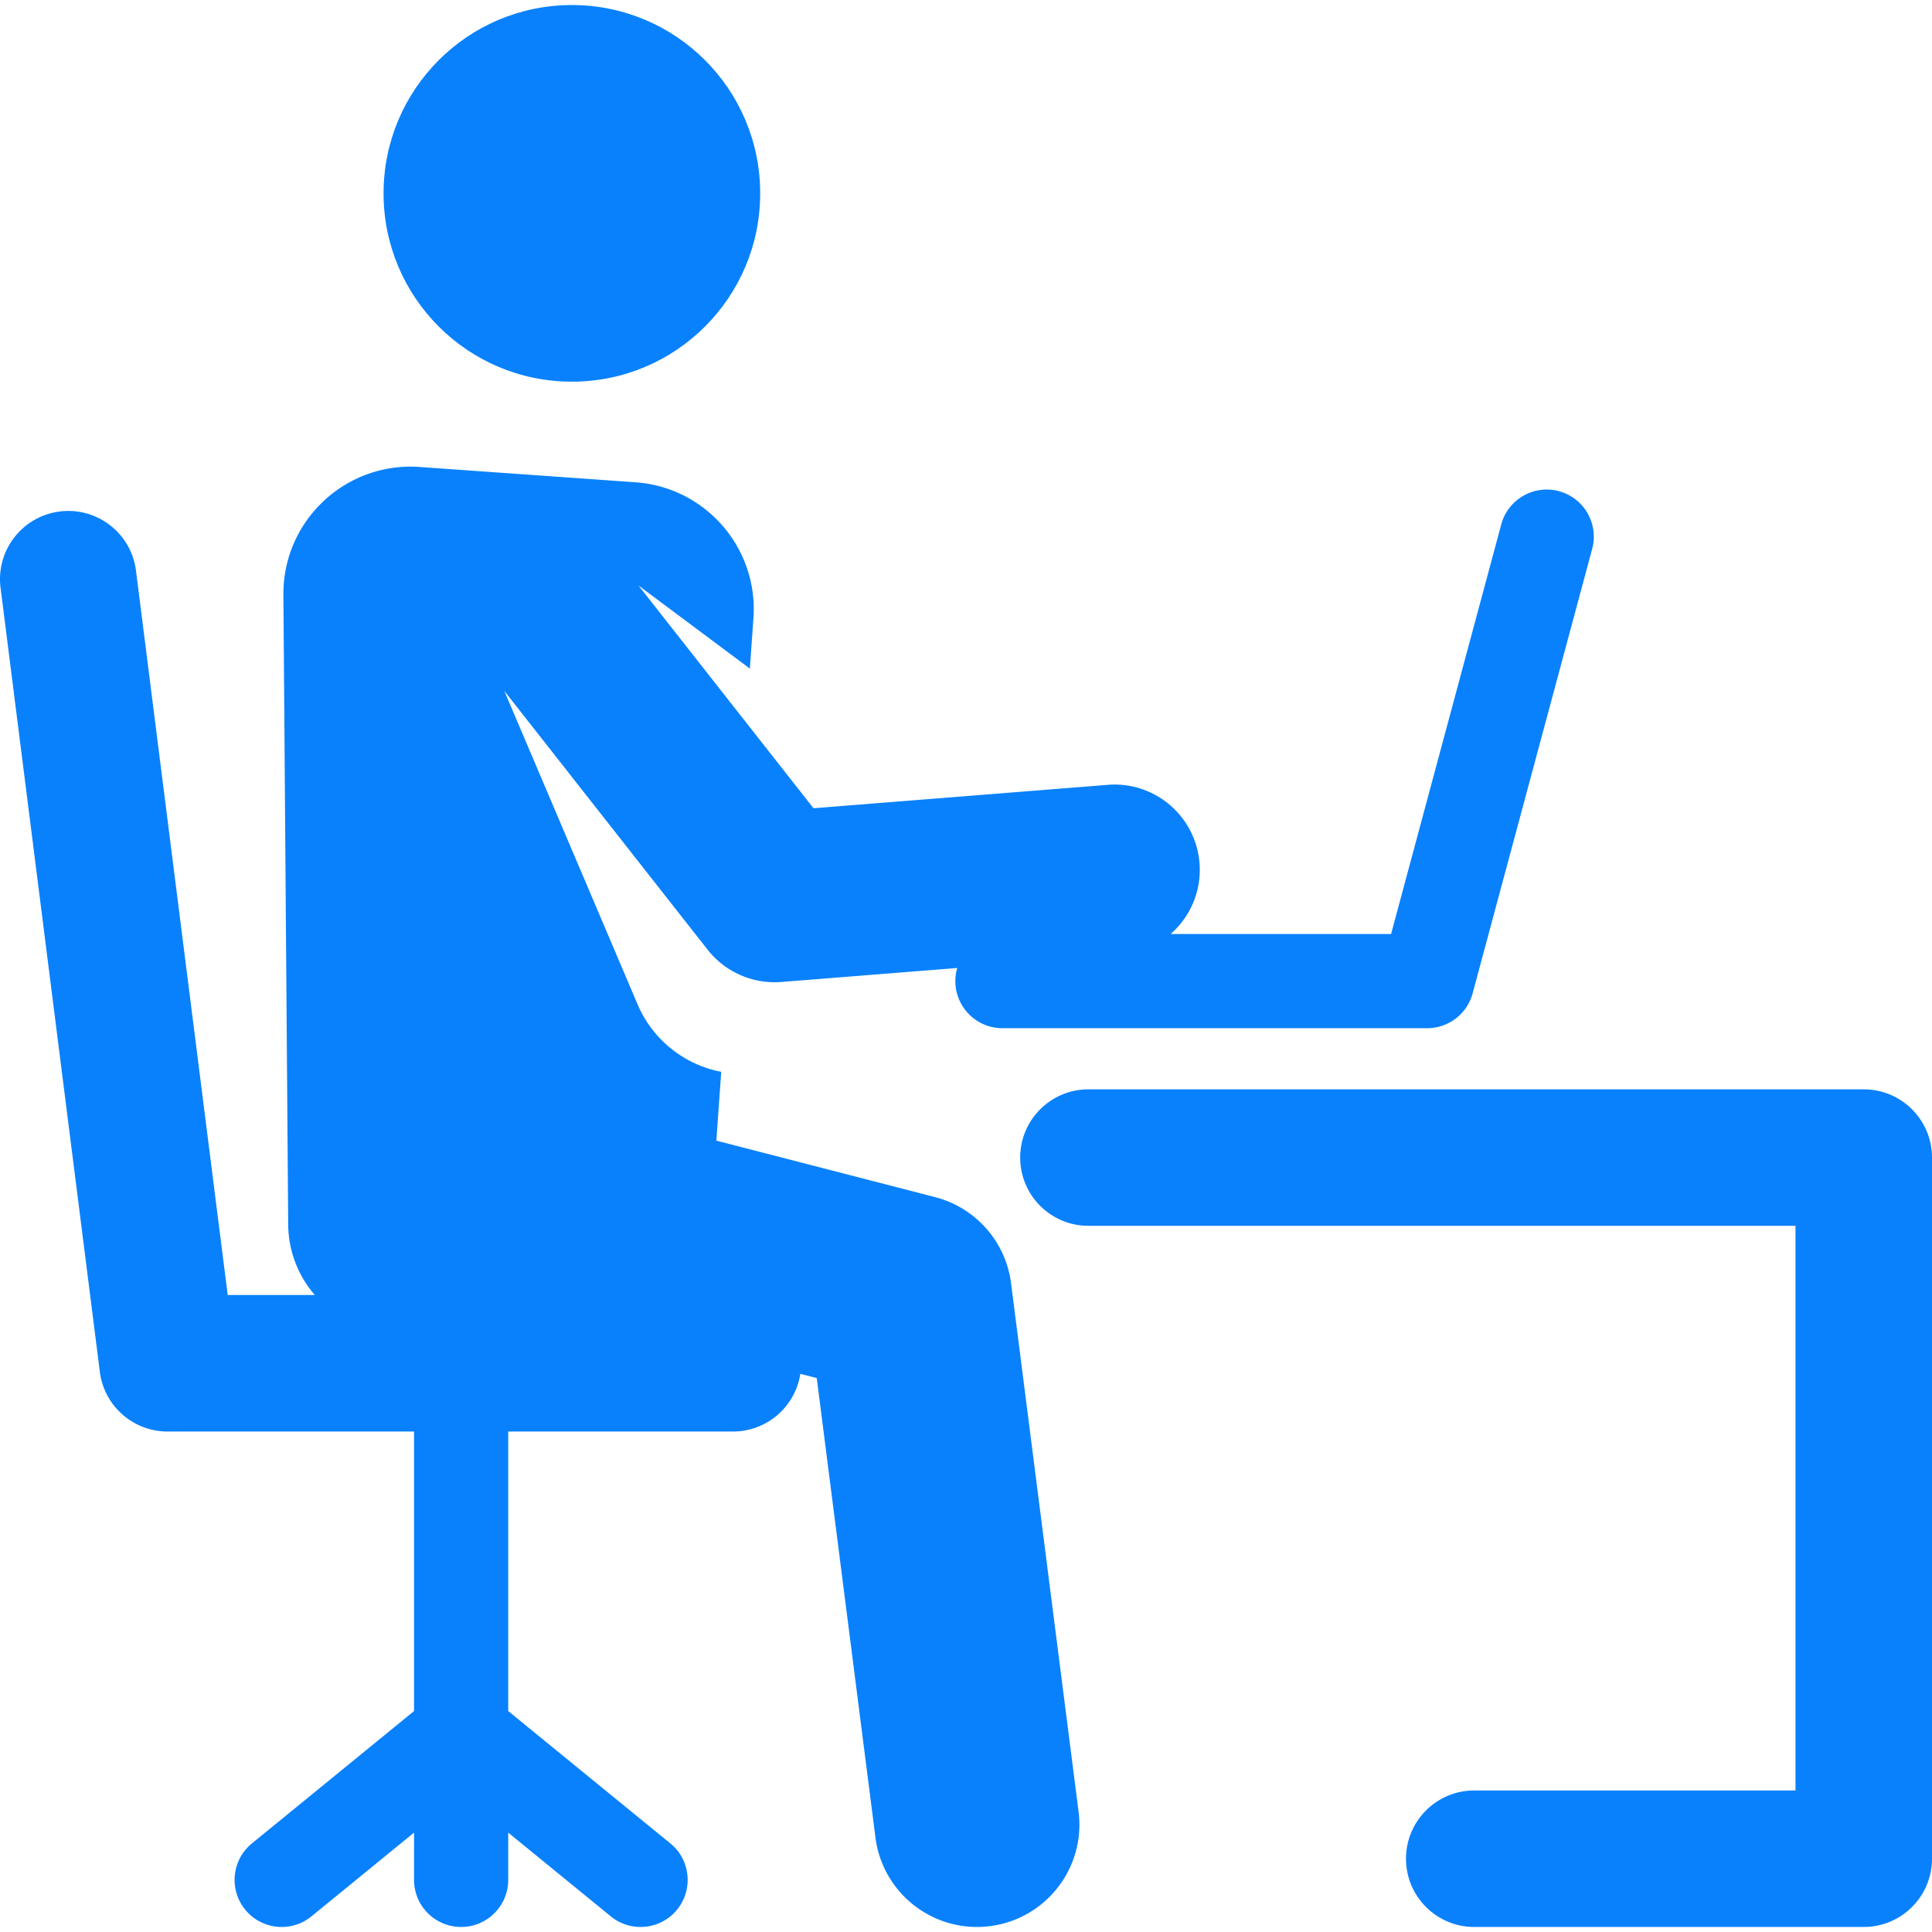
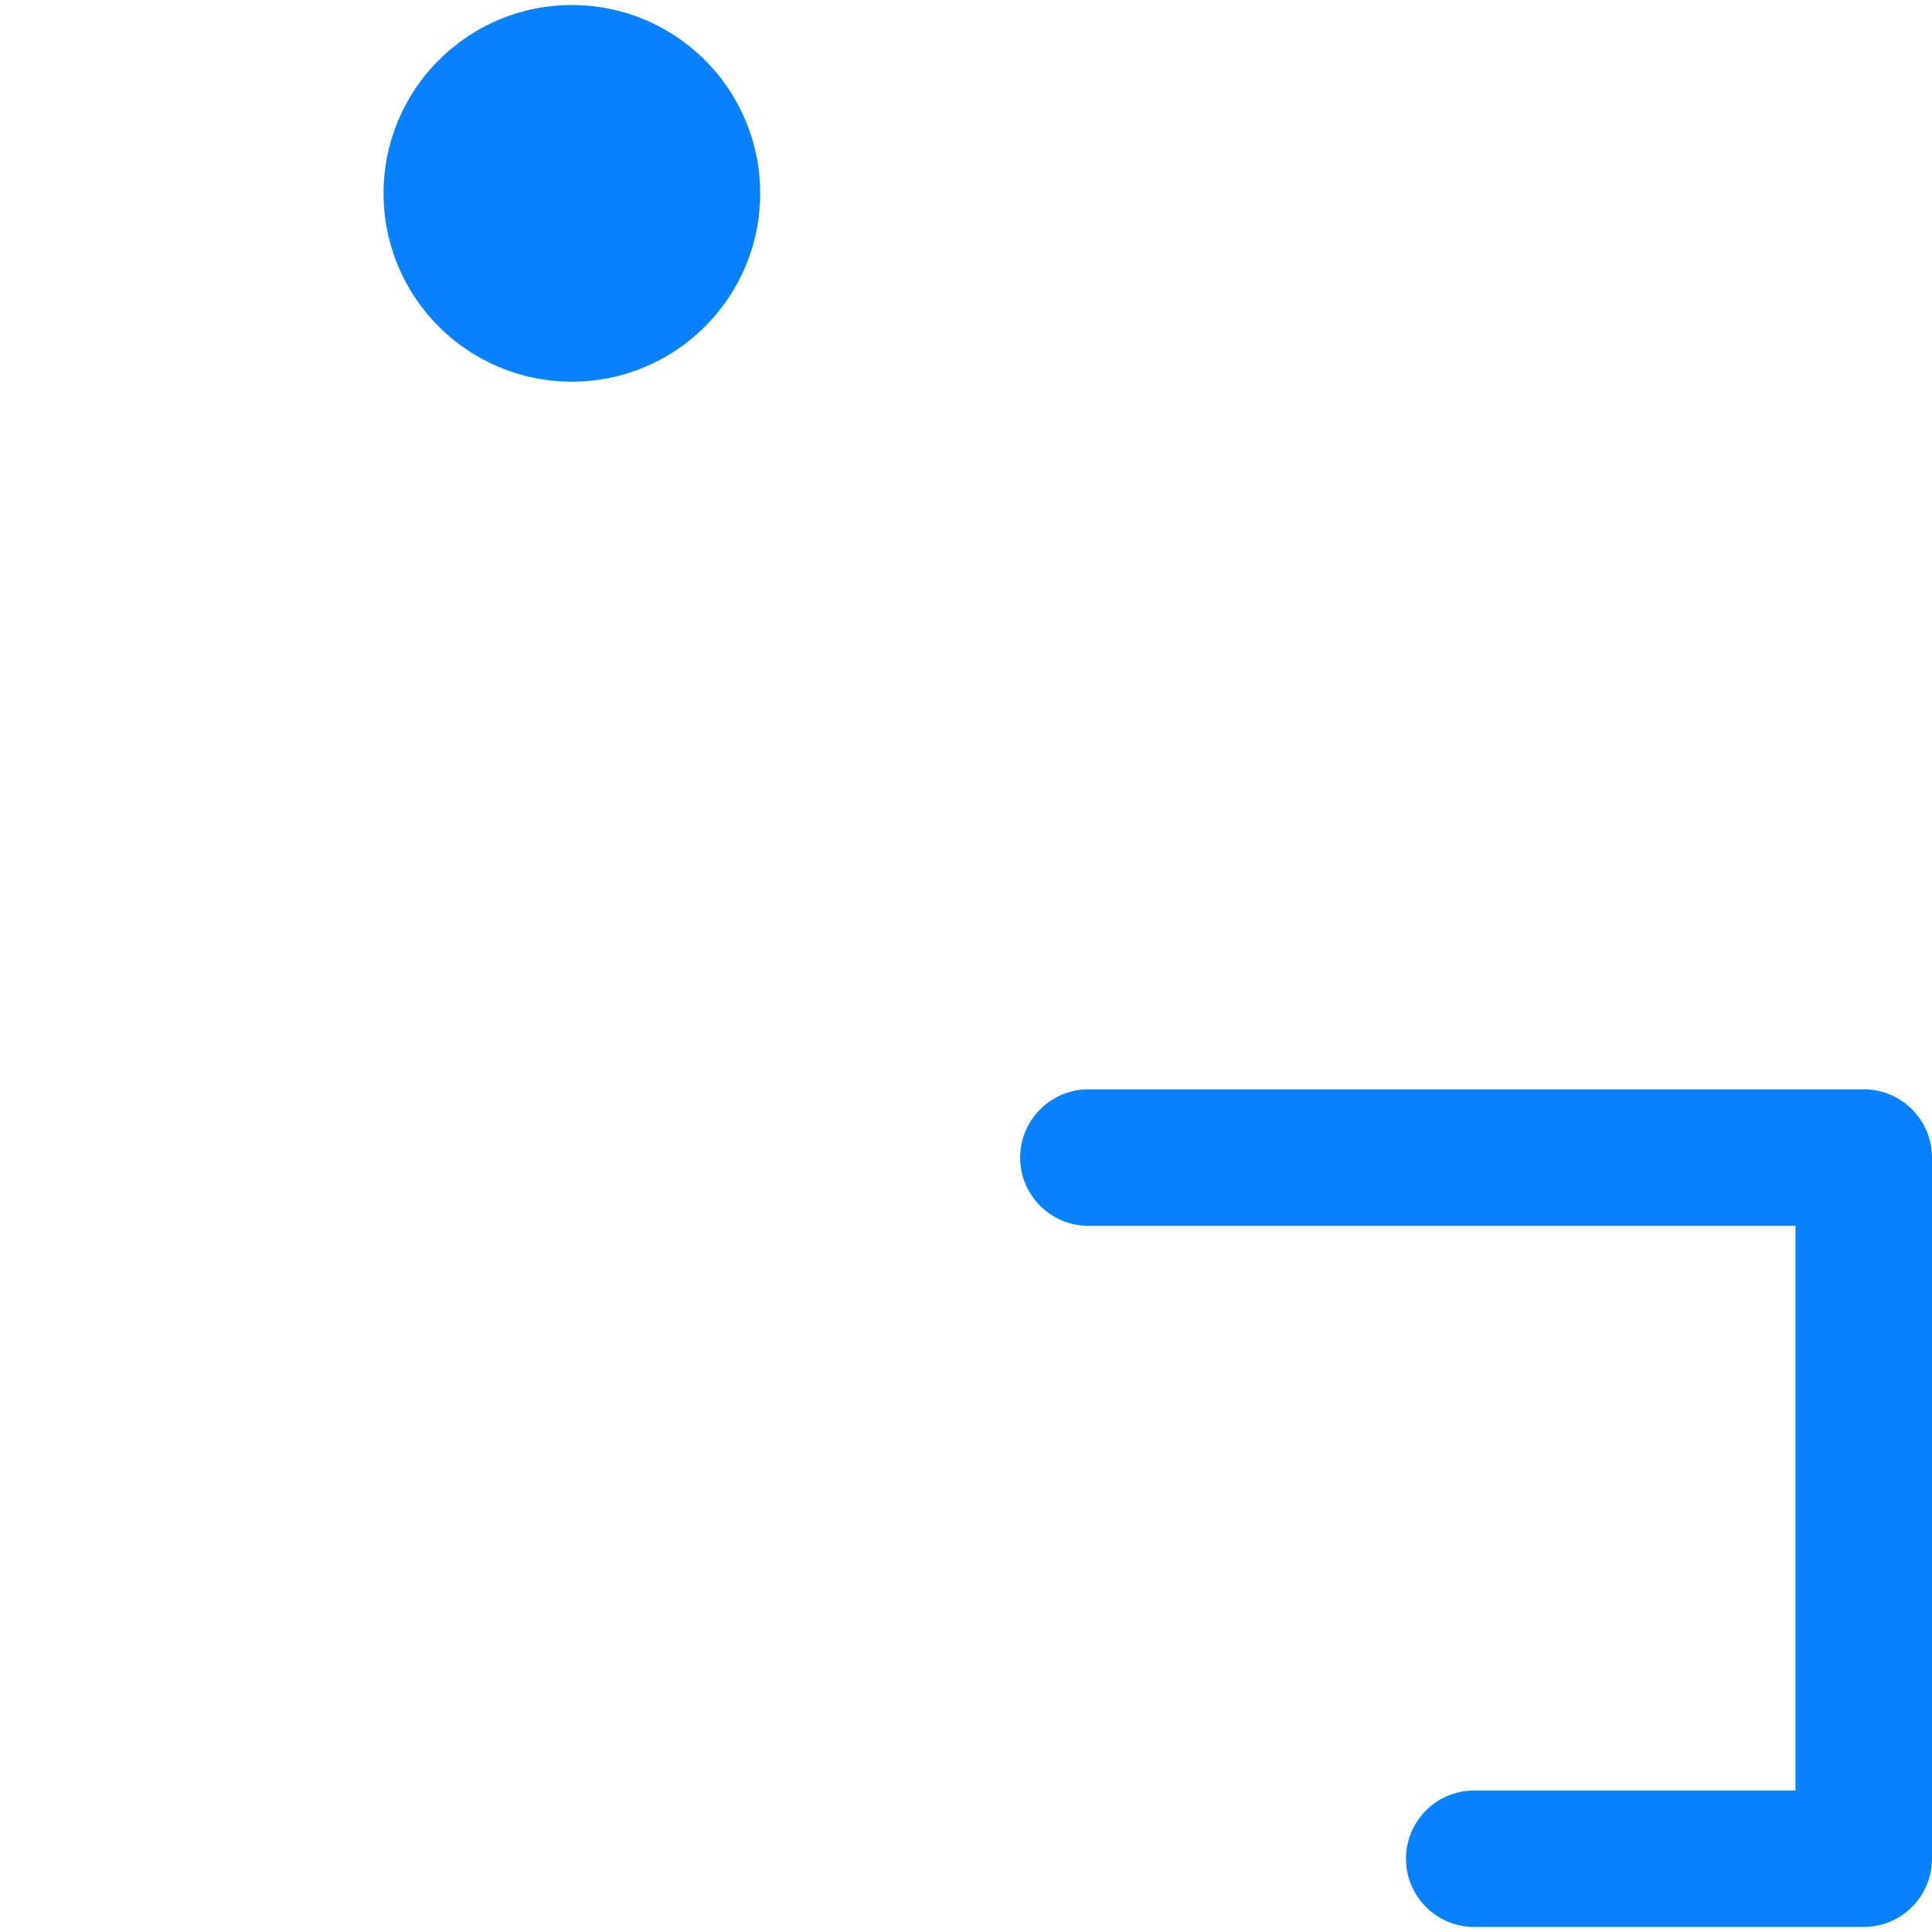
<svg xmlns="http://www.w3.org/2000/svg" version="1.1" width="512" height="512" x="0" y="0" viewBox="0 0 460 460" style="enable-background:new 0 0 512 512" xml:space="preserve" class="">
  <g>
    <circle cx="136.16" cy="46.037" r="44.838" fill="#0981fc" opacity="1" data-original="#000000" class="" />
-     <path d="M240.731 305.545a24.377 24.377 0 0 0-18.087-20.514l-52.085-13.447 1.163-16.39c-8.885-1.694-16.37-7.756-19.897-16.015l-31.752-74.673 48.394 61.597a20.316 20.316 0 0 0 17.586 7.701l41.863-3.331c-.288.993-.45 2.039-.45 3.125 0 6.191 5.019 11.21 11.21 11.21h101.125c5.07 0 9.509-3.403 10.826-8.299l28.463-105.825c1.608-5.979-1.935-12.129-7.914-13.737-5.979-1.606-12.129 1.934-13.737 7.914l-26.231 97.526h-52.497c4.662-4.086 7.417-10.228 6.888-16.882-.89-11.184-10.663-19.538-21.862-18.64l-70.048 5.573-41.666-53.033 26.514 19.782.852-11.999c1.184-16.686-11.382-31.174-28.069-32.358l-51.411-3.649c-17.602-1.249-32.567 12.779-32.433 30.444l1.14 149.945a25.859 25.859 0 0 0 6.347 16.768H54.218l-21.842-172.47c-1.127-8.904-9.256-15.213-18.164-14.081-8.904 1.128-15.209 9.26-14.081 18.164l23.641 186.68c1.029 8.121 7.937 14.21 16.123 14.21h58.689v66.553l-38.605 31.514c-4.796 3.915-5.511 10.977-1.595 15.773 3.915 4.797 10.978 5.51 15.773 1.595l24.426-19.94v11.256c0 6.191 5.019 11.21 11.21 11.21 6.191 0 11.21-5.019 11.21-11.21v-11.256l24.426 19.94a11.167 11.167 0 0 0 7.083 2.527 11.192 11.192 0 0 0 8.691-4.122c3.915-4.796 3.201-11.858-1.595-15.773l-38.605-31.514v-66.553h53.516c8.119 0 14.829-5.961 16.038-13.741l3.905 1.008 13.979 109.404c1.707 13.365 13.927 22.798 27.27 21.091 13.355-1.706 22.797-13.916 21.091-27.27l-16.071-125.788z" fill="#0981fc" opacity="1" data-original="#000000" class="" />
    <path d="M443.748 259.363H259.15c-8.975 0-16.252 7.276-16.252 16.252s7.276 16.252 16.252 16.252h168.346V426.3h-76.485c-8.975 0-16.252 7.276-16.252 16.252s7.276 16.252 16.252 16.252h92.737c8.975 0 16.252-7.276 16.252-16.252V275.614c0-8.975-7.276-16.251-16.252-16.251z" fill="#0981fc" opacity="1" data-original="#000000" class="" />
  </g>
</svg>